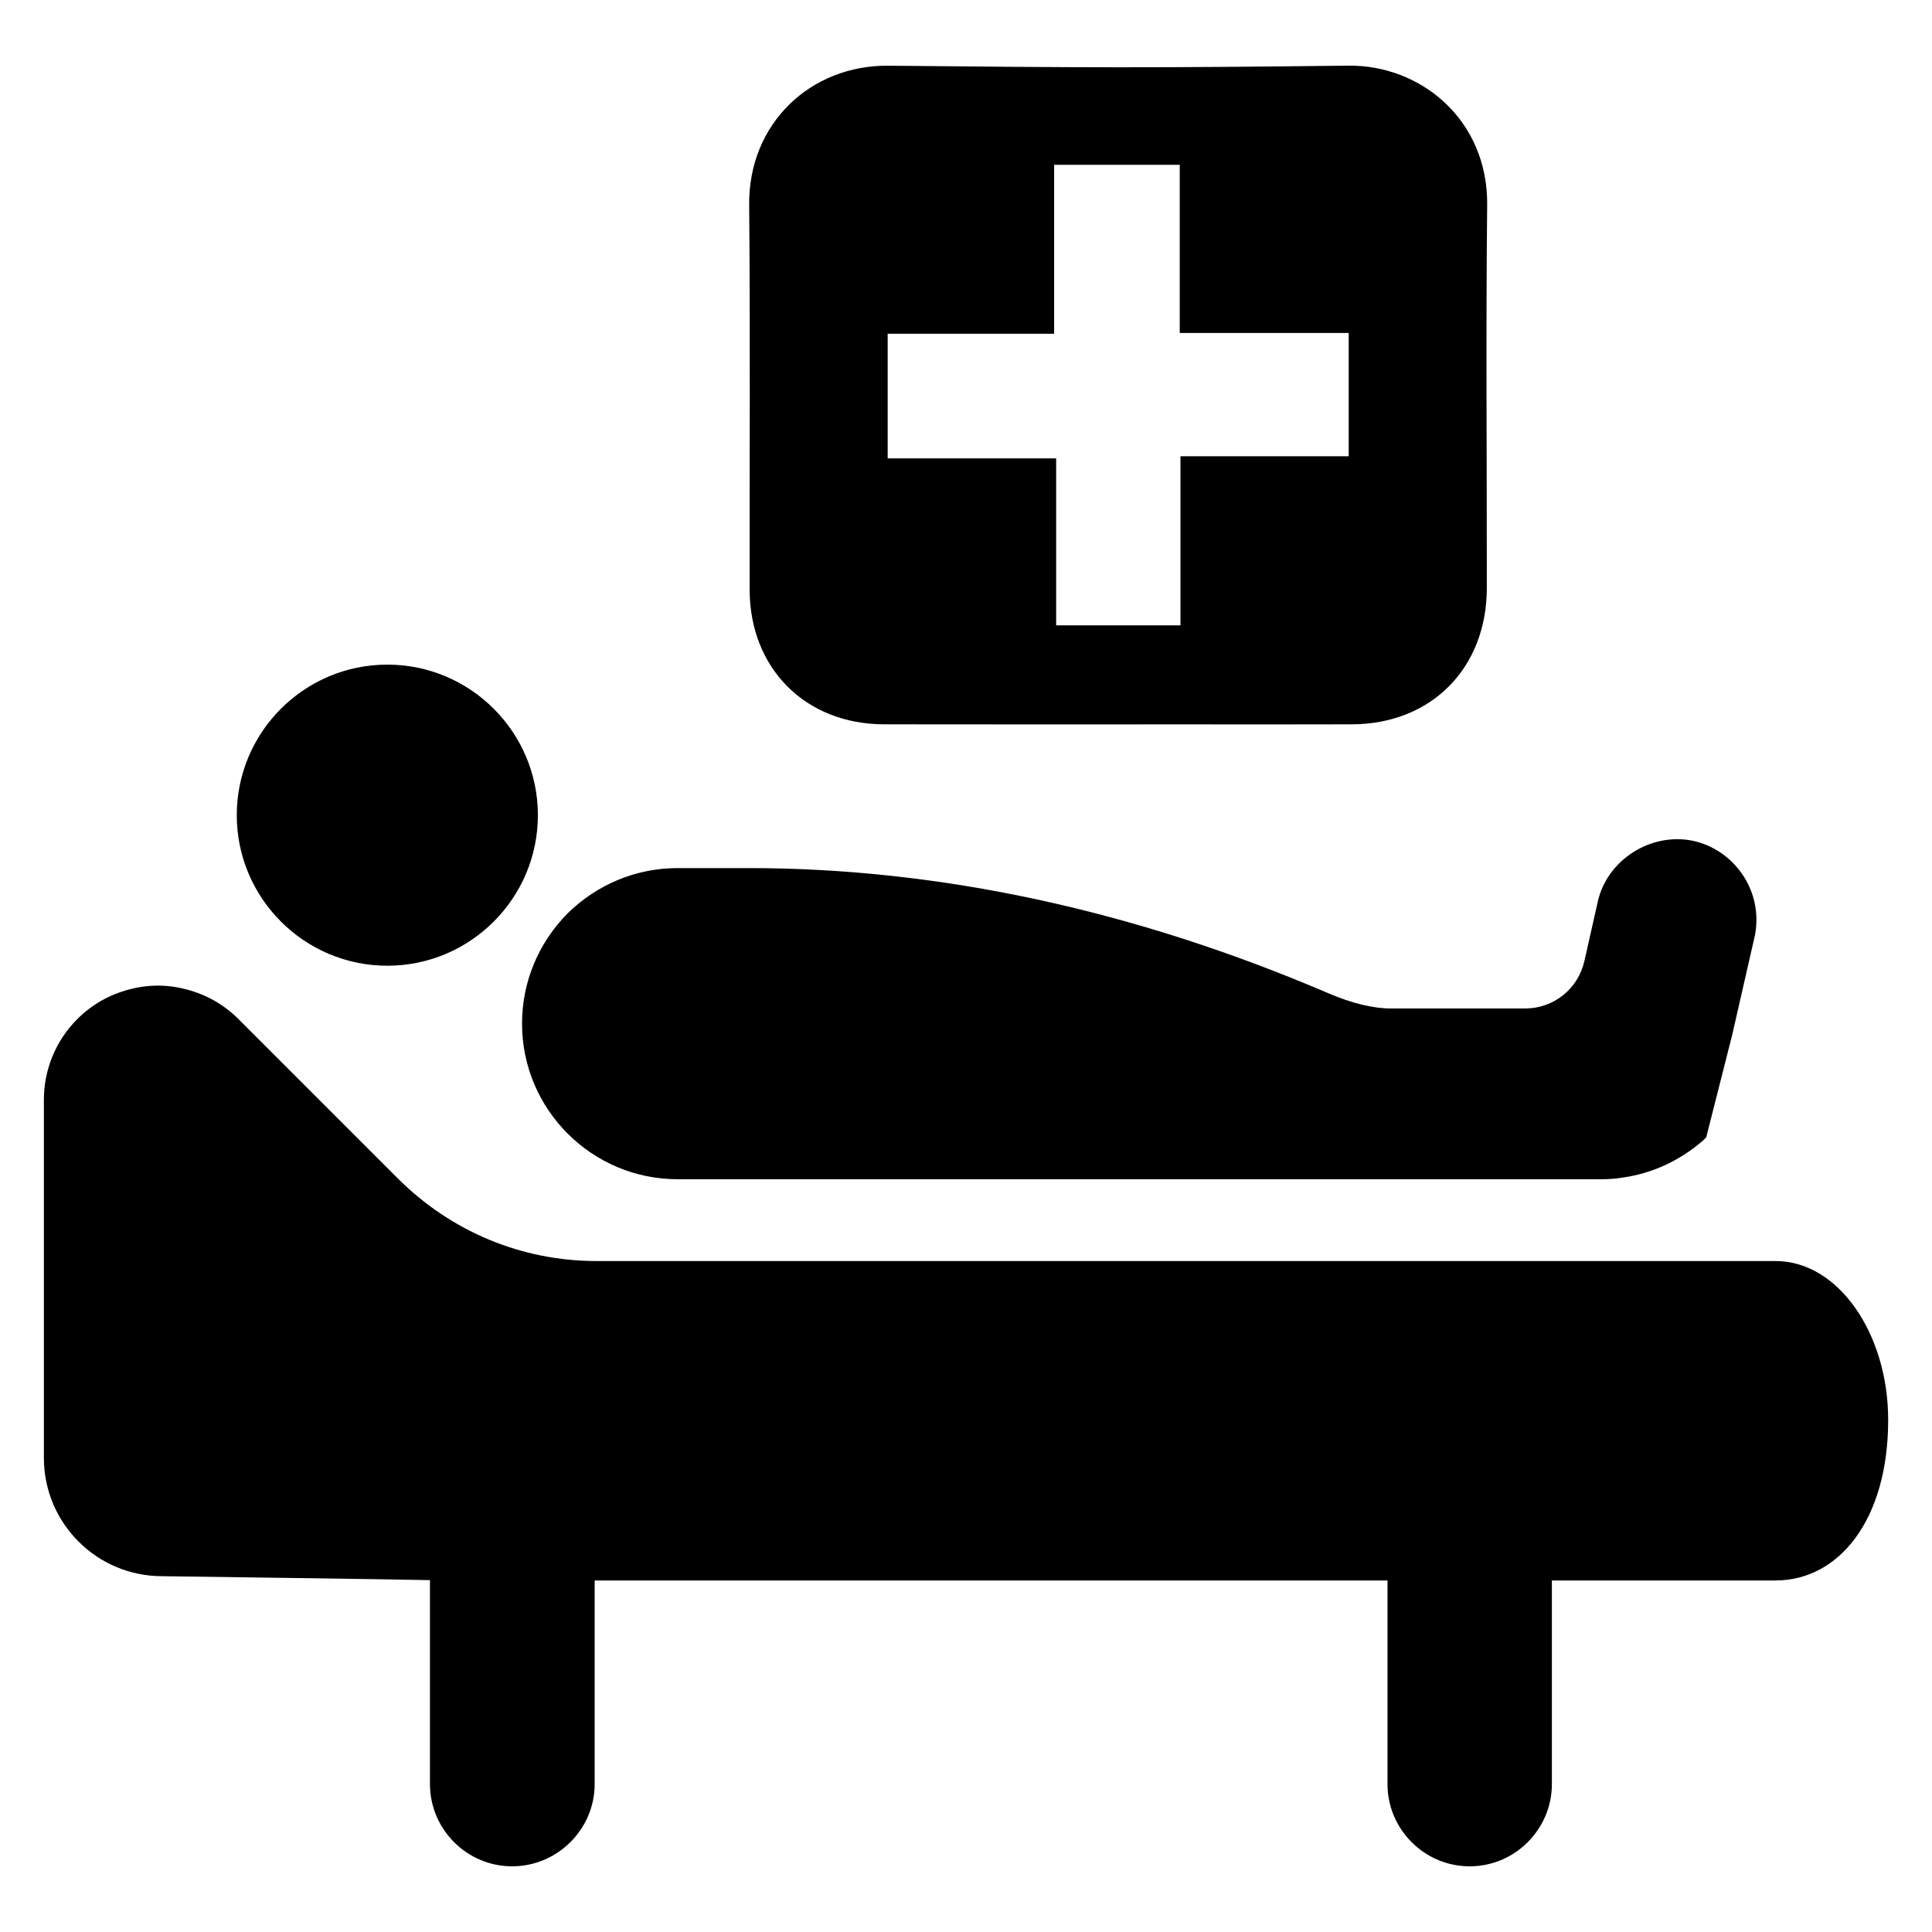
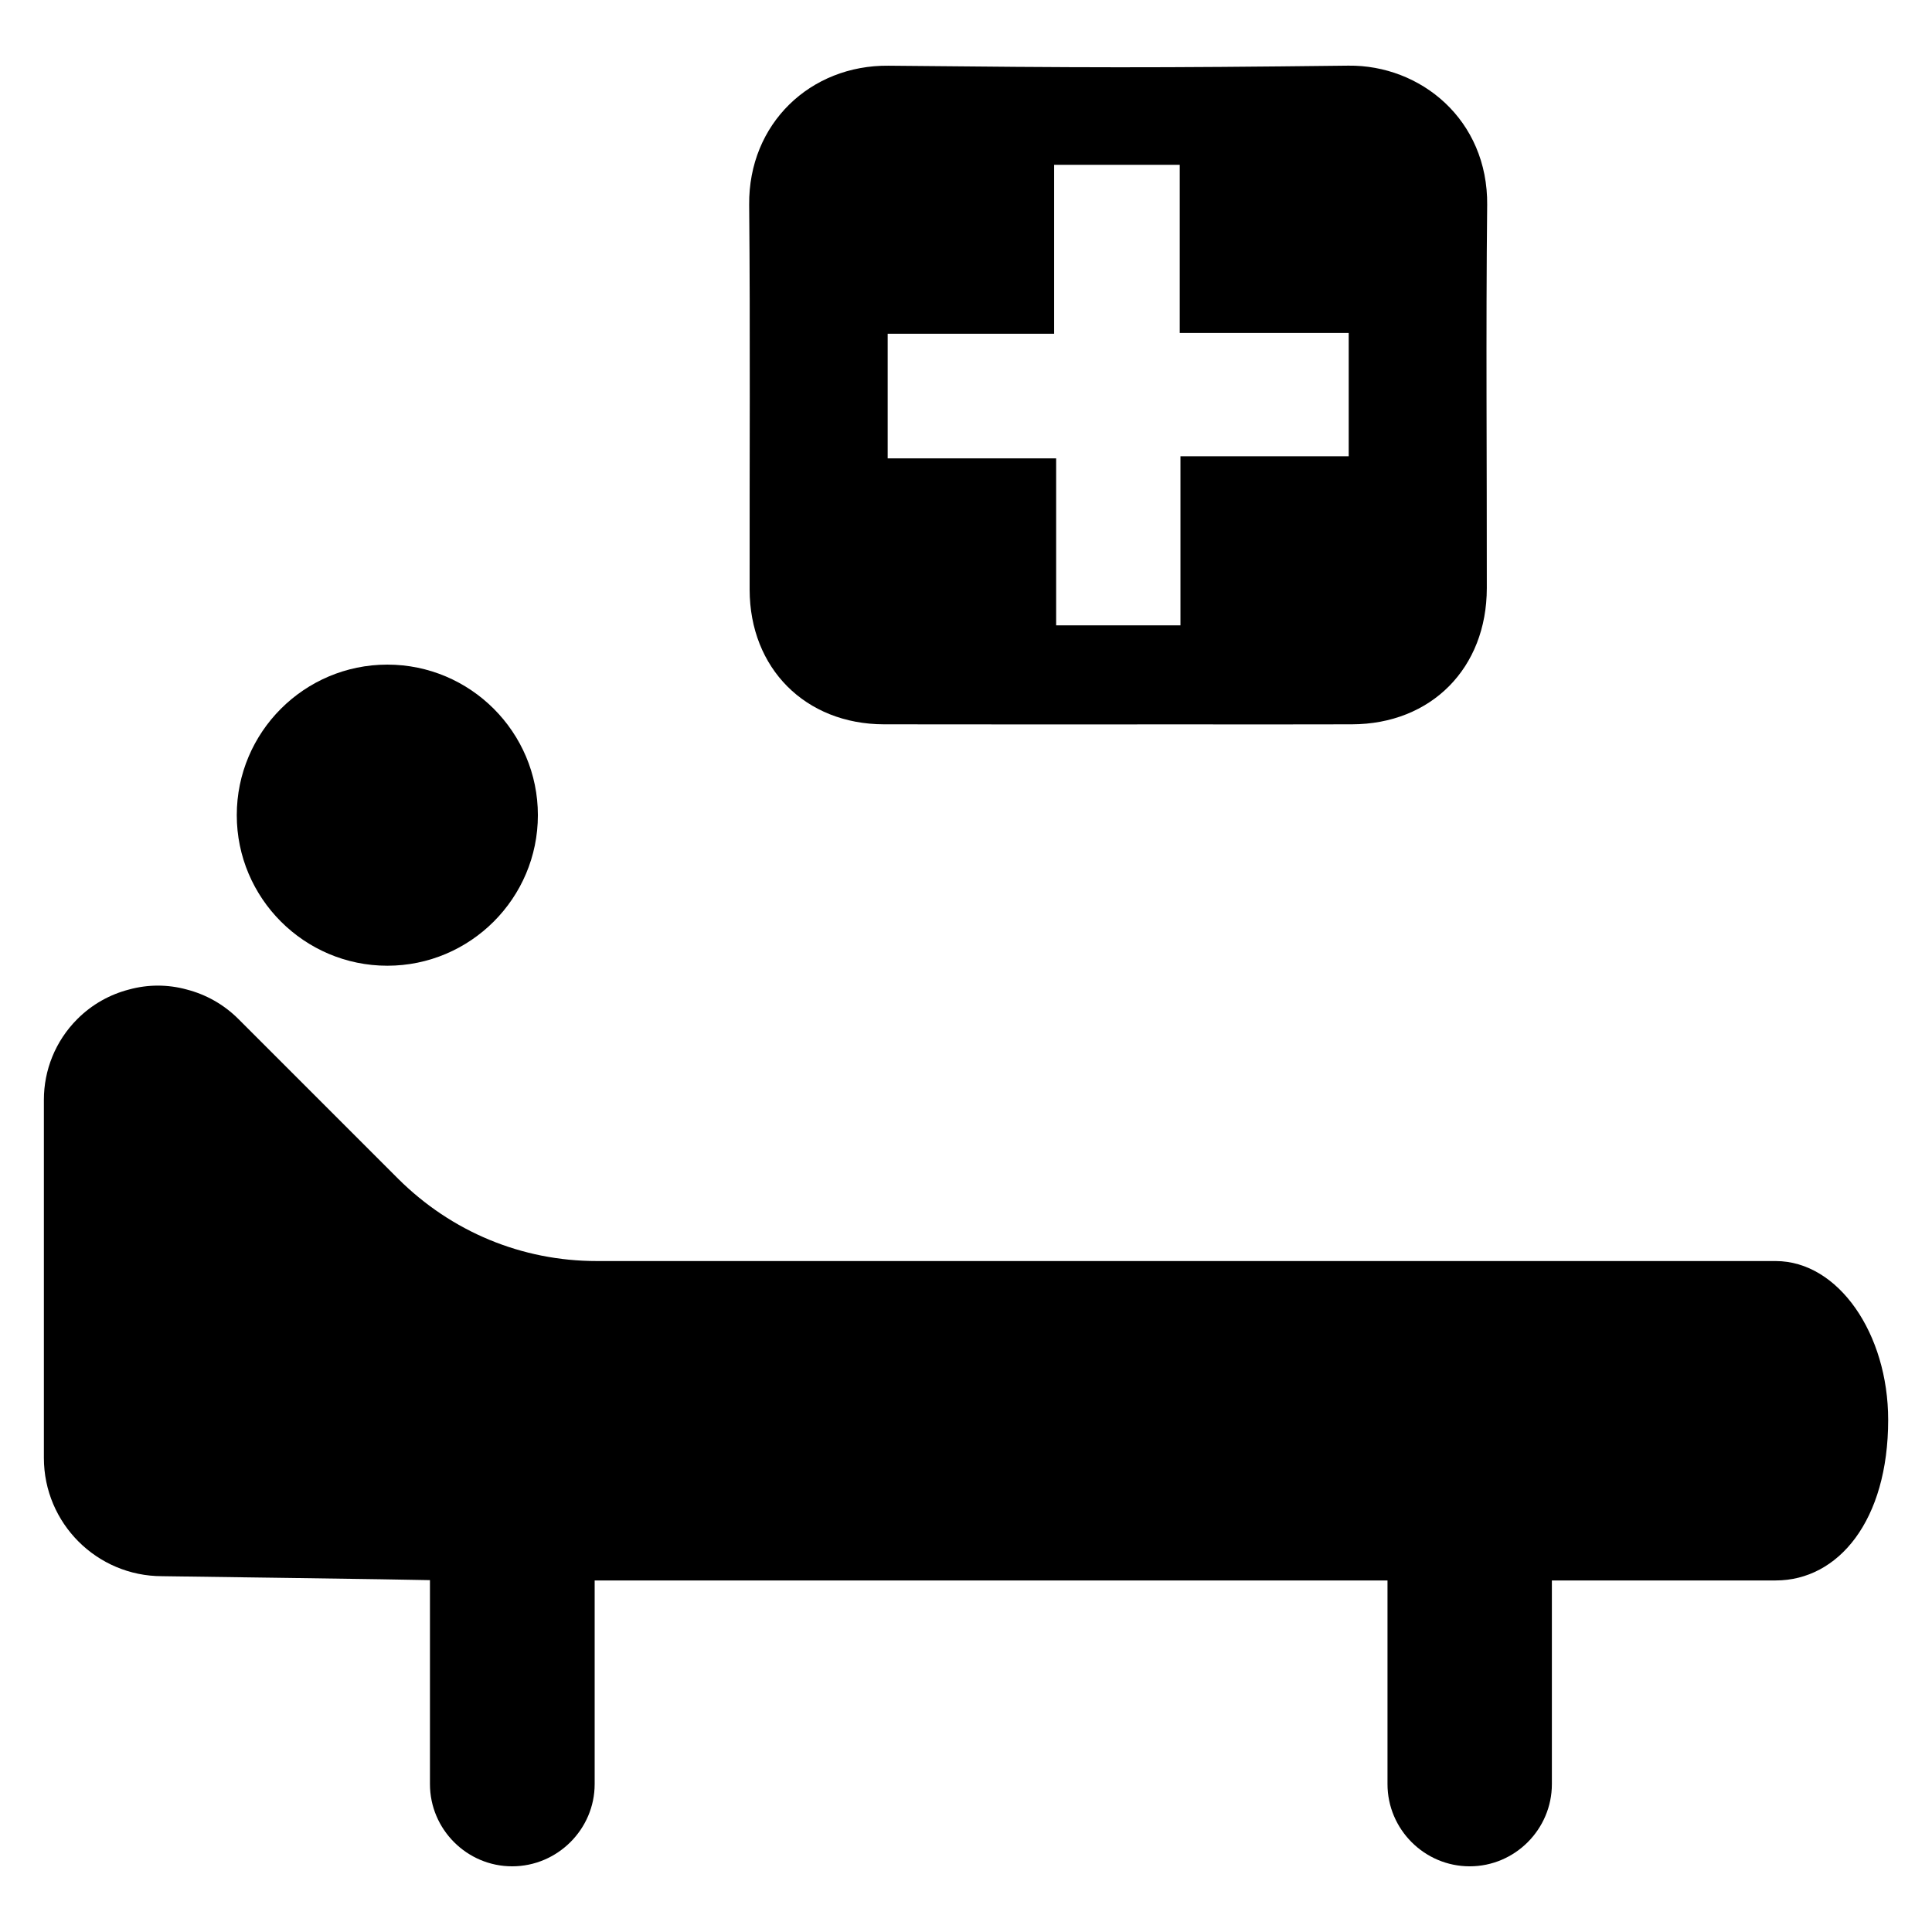
<svg xmlns="http://www.w3.org/2000/svg" fill="#000000" width="800px" height="800px" version="1.1" viewBox="144 144 512 512">
  <g>
    <path d="m614.56 478.19h-312.41c-19.844 0-38.484-7.746-52.609-21.781l-42.359-42.359c-3.953-3.953-8.715-6.535-13.715-7.824-5-1.371-10.25-1.371-15.25 0-5 1.289-9.762 3.871-13.715 7.824-5.887 5.887-8.871 13.633-8.871 21.379v94.938c0 17.301 14.027 31.34 31.34 31.34 0 0 66.457 0.891 70.973 1.047v54.059c0 11.941 9.762 21.781 21.781 21.781 12.02 0 21.867-9.84 21.867-21.781v-53.977h210.11v53.977c0 11.941 9.762 21.781 21.781 21.781 12.02 0 21.781-9.84 21.781-21.781v-53.977h59.309c16.617 0 29.812-15.871 29.812-42.555 0-22.828-13.195-42.09-29.82-42.09z" />
-     <path d="m592.89 366.87c-11.336-2.473-23.043 5.016-25.48 16.16l-3.527 15.648c-1.676 7.406-8.148 12.578-15.742 12.578h-35.559c-4.738 0-10.328-1.371-16.625-4.062-51.34-21.988-102.99-33.141-153.52-33.141h-18.863c-10.934 0-21.293 4.266-29.207 12.059-7.754 7.863-12.02 18.223-12.02 29.164 0 22.734 18.492 41.234 41.227 41.234h244.67c2.086 0 4.062-0.133 5.894-0.457 7.715-1.102 14.949-4.402 21.238-9.848l0.789-0.789 6.902-27.23 5.871-25.719c0.348-1.41 0.527-3.008 0.527-4.762 0.016-9.852-6.941-18.613-16.578-20.836z" />
    <path d="m246.65 320.13c-22.004 0-39.902 17.895-39.902 39.895 0 22.004 17.902 39.902 39.902 39.902 22.004 0 39.895-17.902 39.895-39.902s-17.895-39.895-39.895-39.895z" />
    <path d="m538.12 198.39c0.234-22.734-17.711-37.211-36.785-36.992-52.324 0.613-69.543 0.535-121.88 0.016-20.656-0.203-37.117 15.32-36.918 36.848 0.309 34 0.078 68.008 0.125 102 0.031 20.852 14.77 35.645 35.59 35.691 26.703 0.055 53.402 0.016 80.105 0.016 26.348 0 17.562 0.039 43.902-0.016 21.051-0.047 35.746-14.902 35.762-36.102 0.031-33.82-0.262-67.645 0.094-101.46zm-36.699 66.527h-44.586v44.801h-32.945v-44.242h-44.648v-33.023h44.113v-44.773h33.289v44.562h44.777z" />
  </g>
</svg>